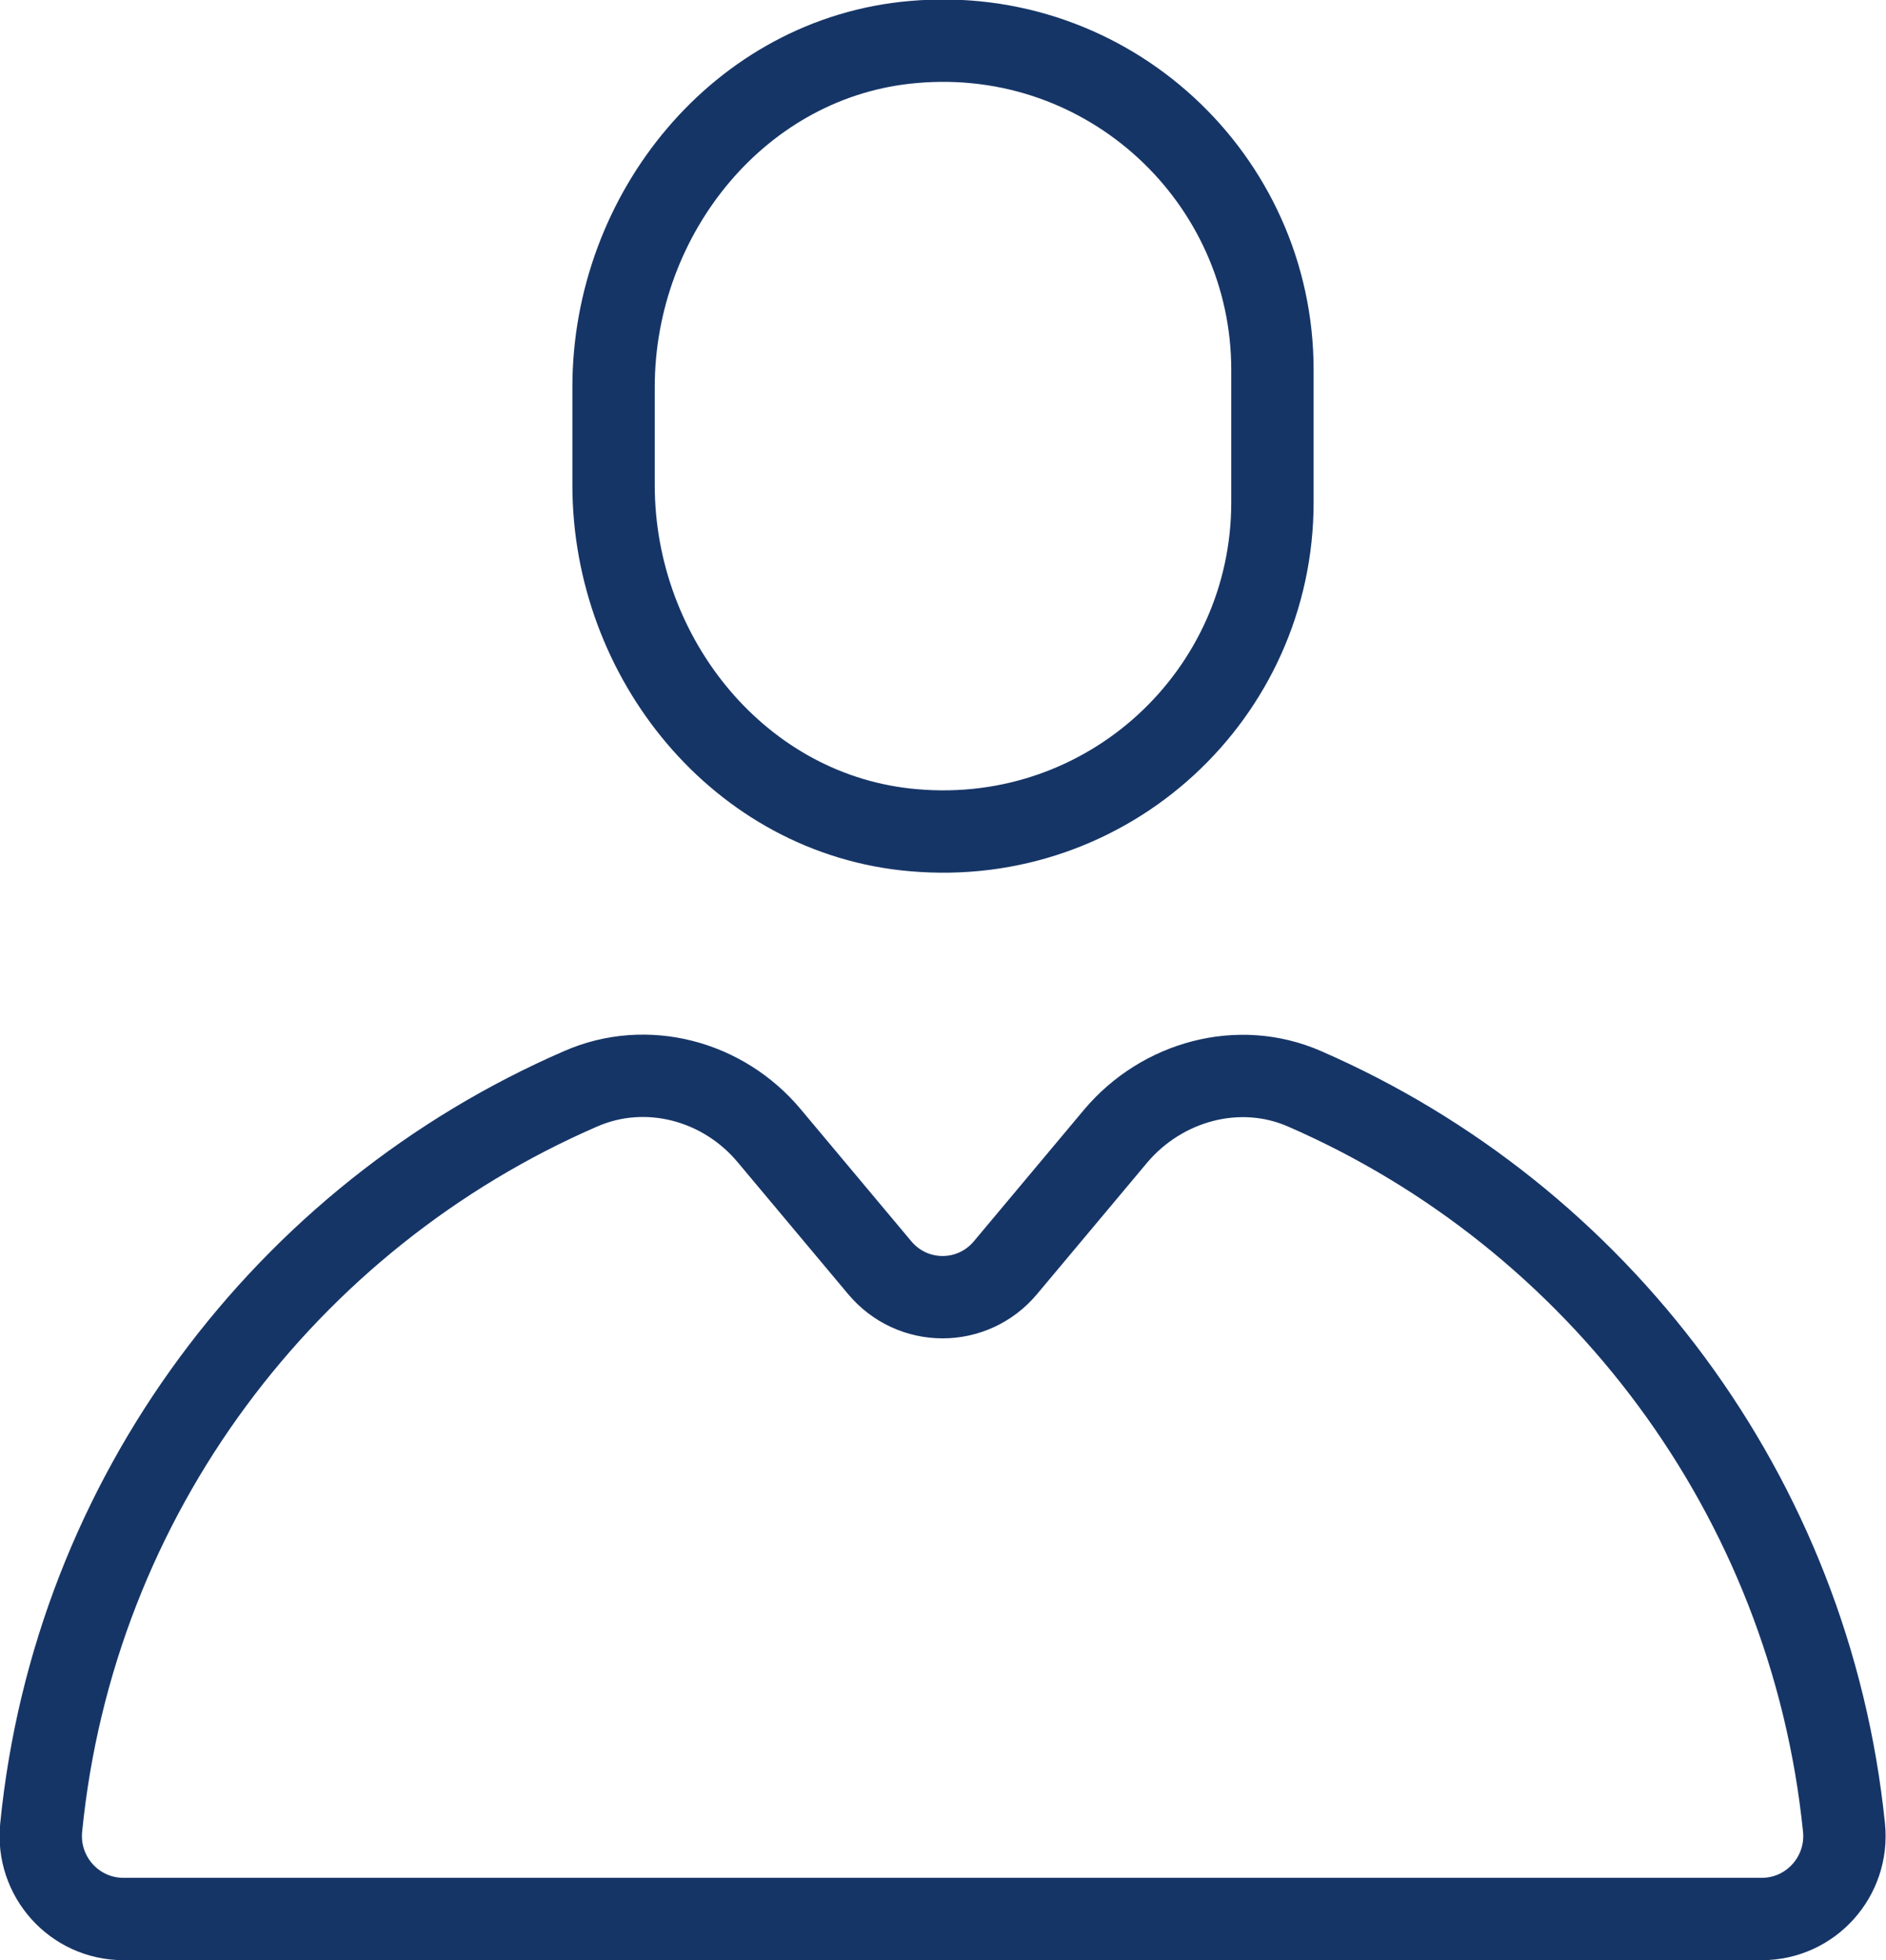
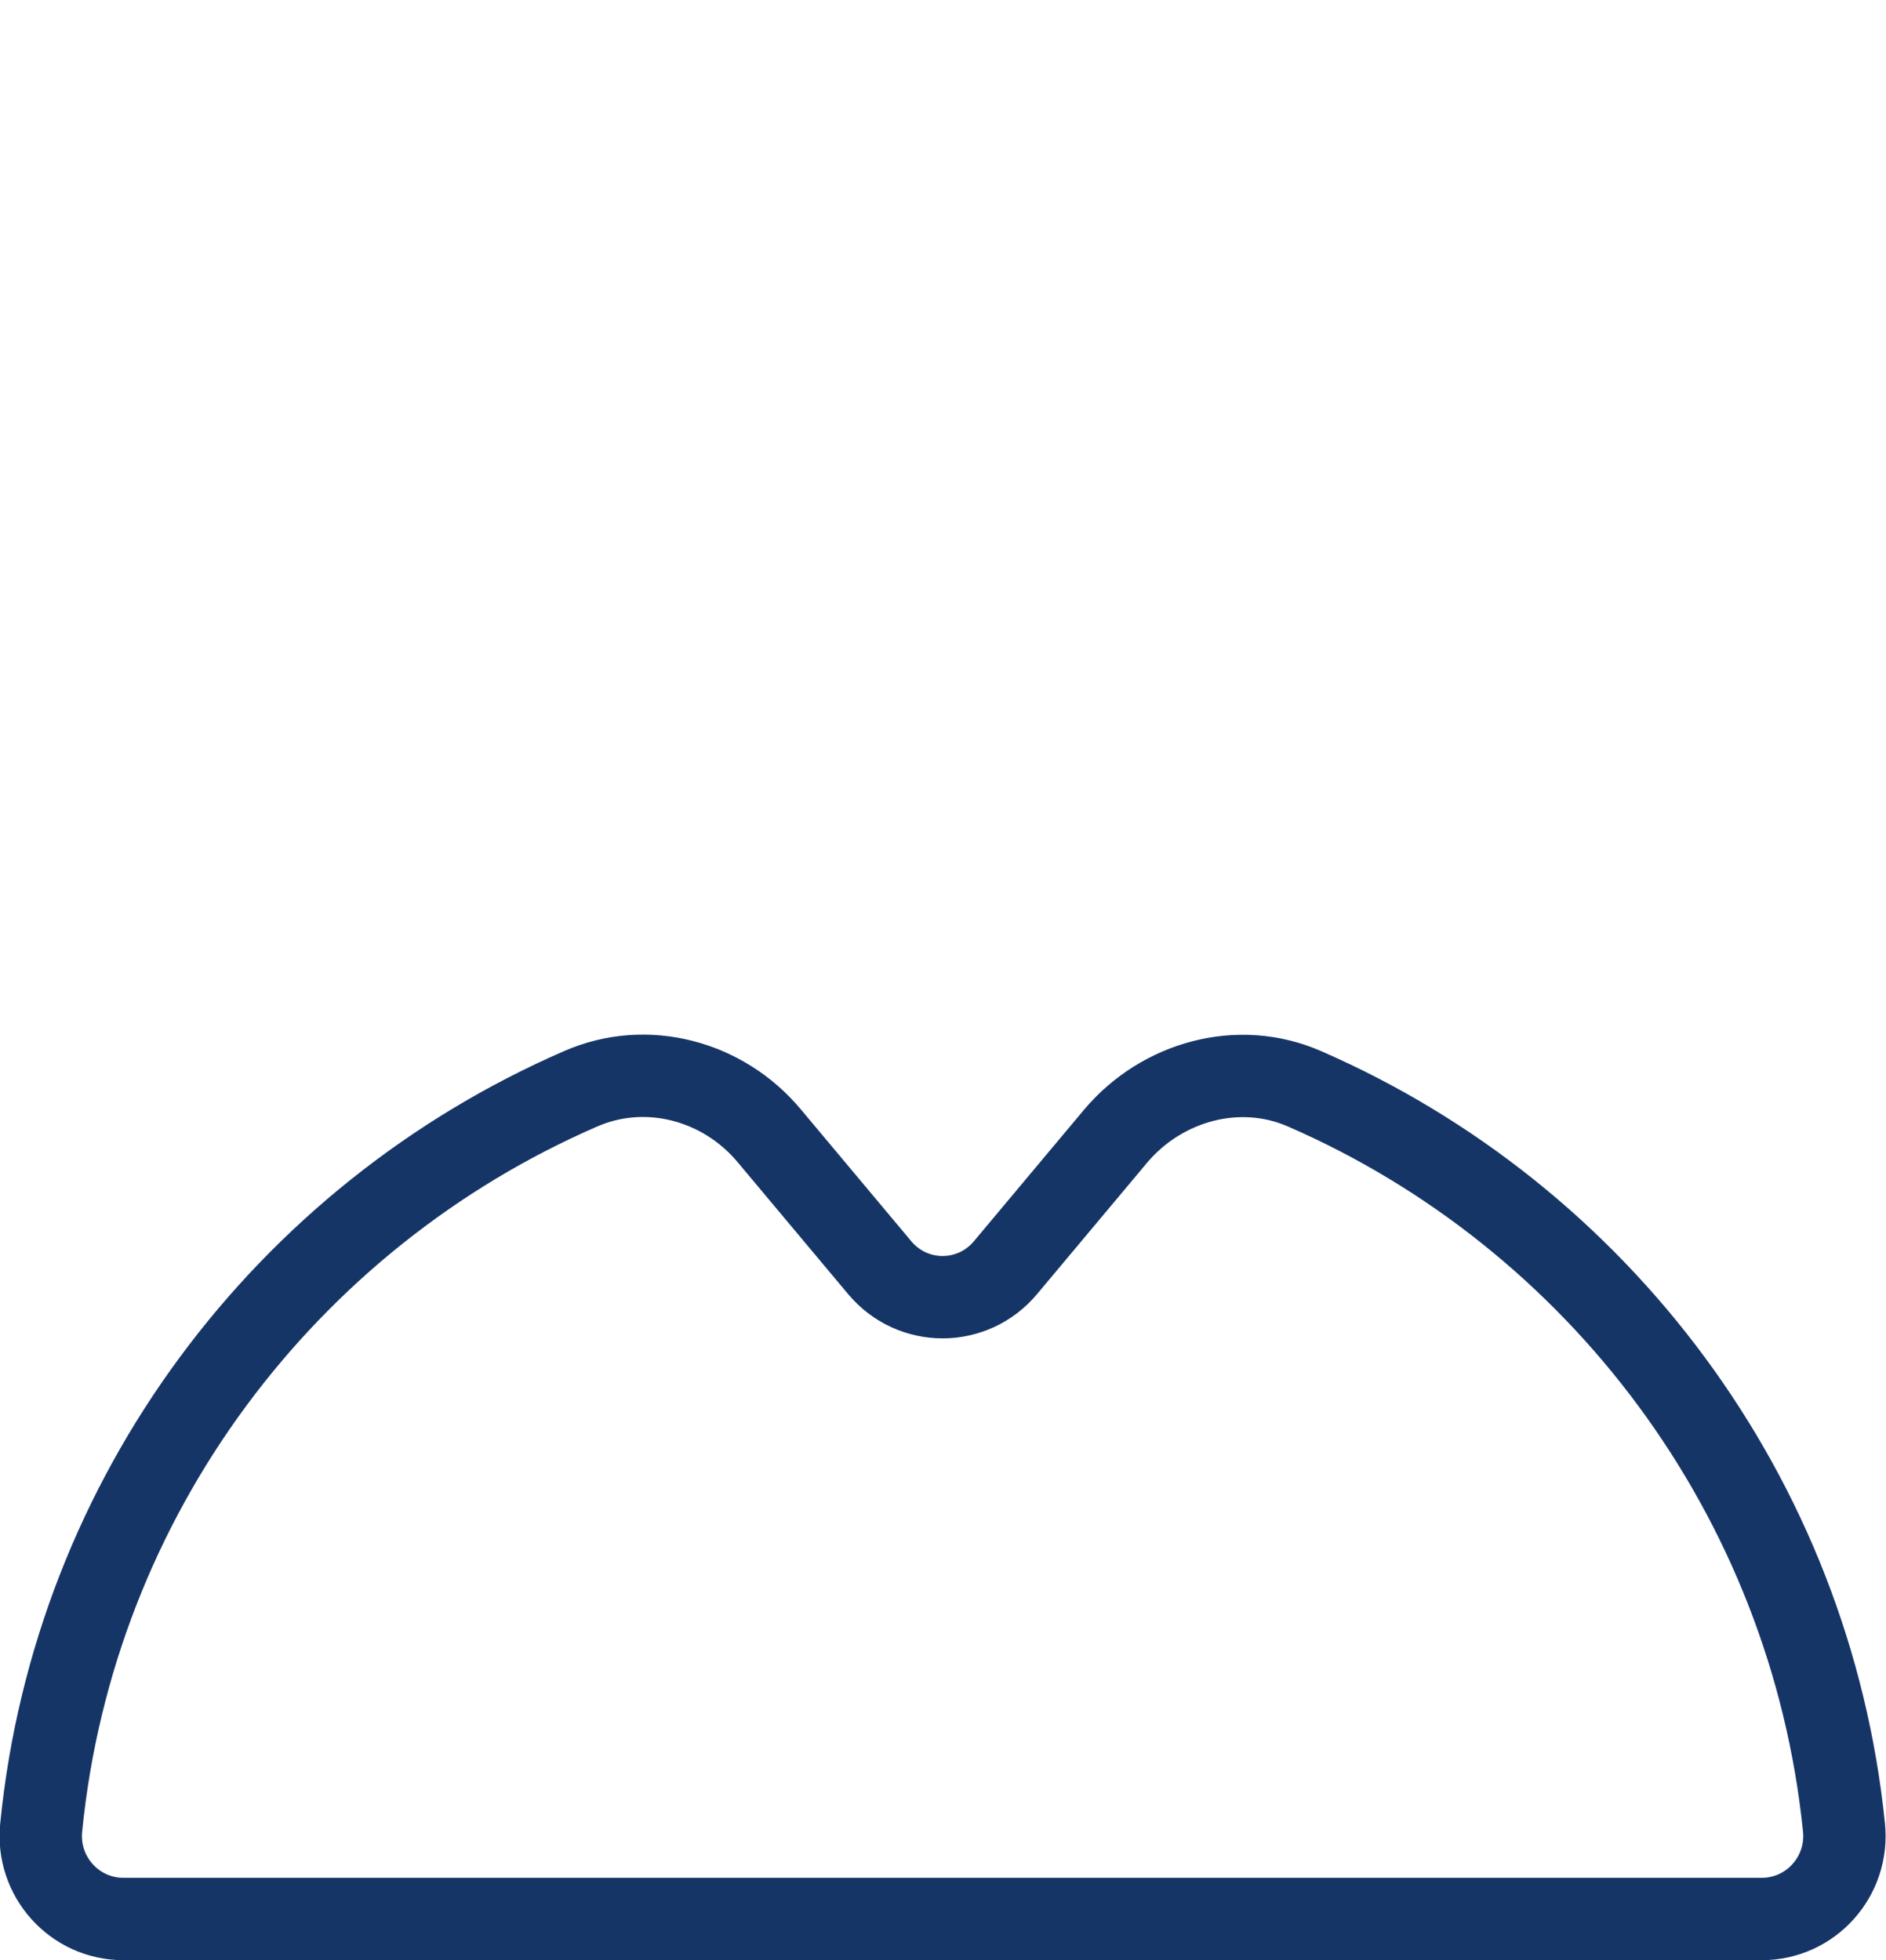
<svg xmlns="http://www.w3.org/2000/svg" id="Layer_2" viewBox="0 0 22.9 23.8">
  <defs>
    <style>.cls-1{fill:none;stroke:#163567;stroke-linecap:round;stroke-linejoin:round;}</style>
  </defs>
  <g id="transport">
-     <path class="cls-1" d="m15.45,6.1c0,2.33-1.99,4.19-4.36,3.98-2.1-.18-3.64-2.08-3.64-4.19v-1.19c0-2.11,1.54-4.01,3.64-4.19,2.37-.21,4.36,1.66,4.36,3.98v1.6Z" />
    <path class="cls-1" d="m13.55,13.79l-1.34,1.6c-.4.48-1.13.48-1.53,0l-1.34-1.6c-.56-.67-1.49-.92-2.29-.57-3.57,1.55-6.15,4.94-6.55,8.97-.06.59.4,1.11,1,1.11h19.89c.6,0,1.06-.52,1-1.11-.41-4.03-2.99-7.42-6.55-8.97-.8-.35-1.73-.09-2.29.57Z" />
  </g>
</svg>